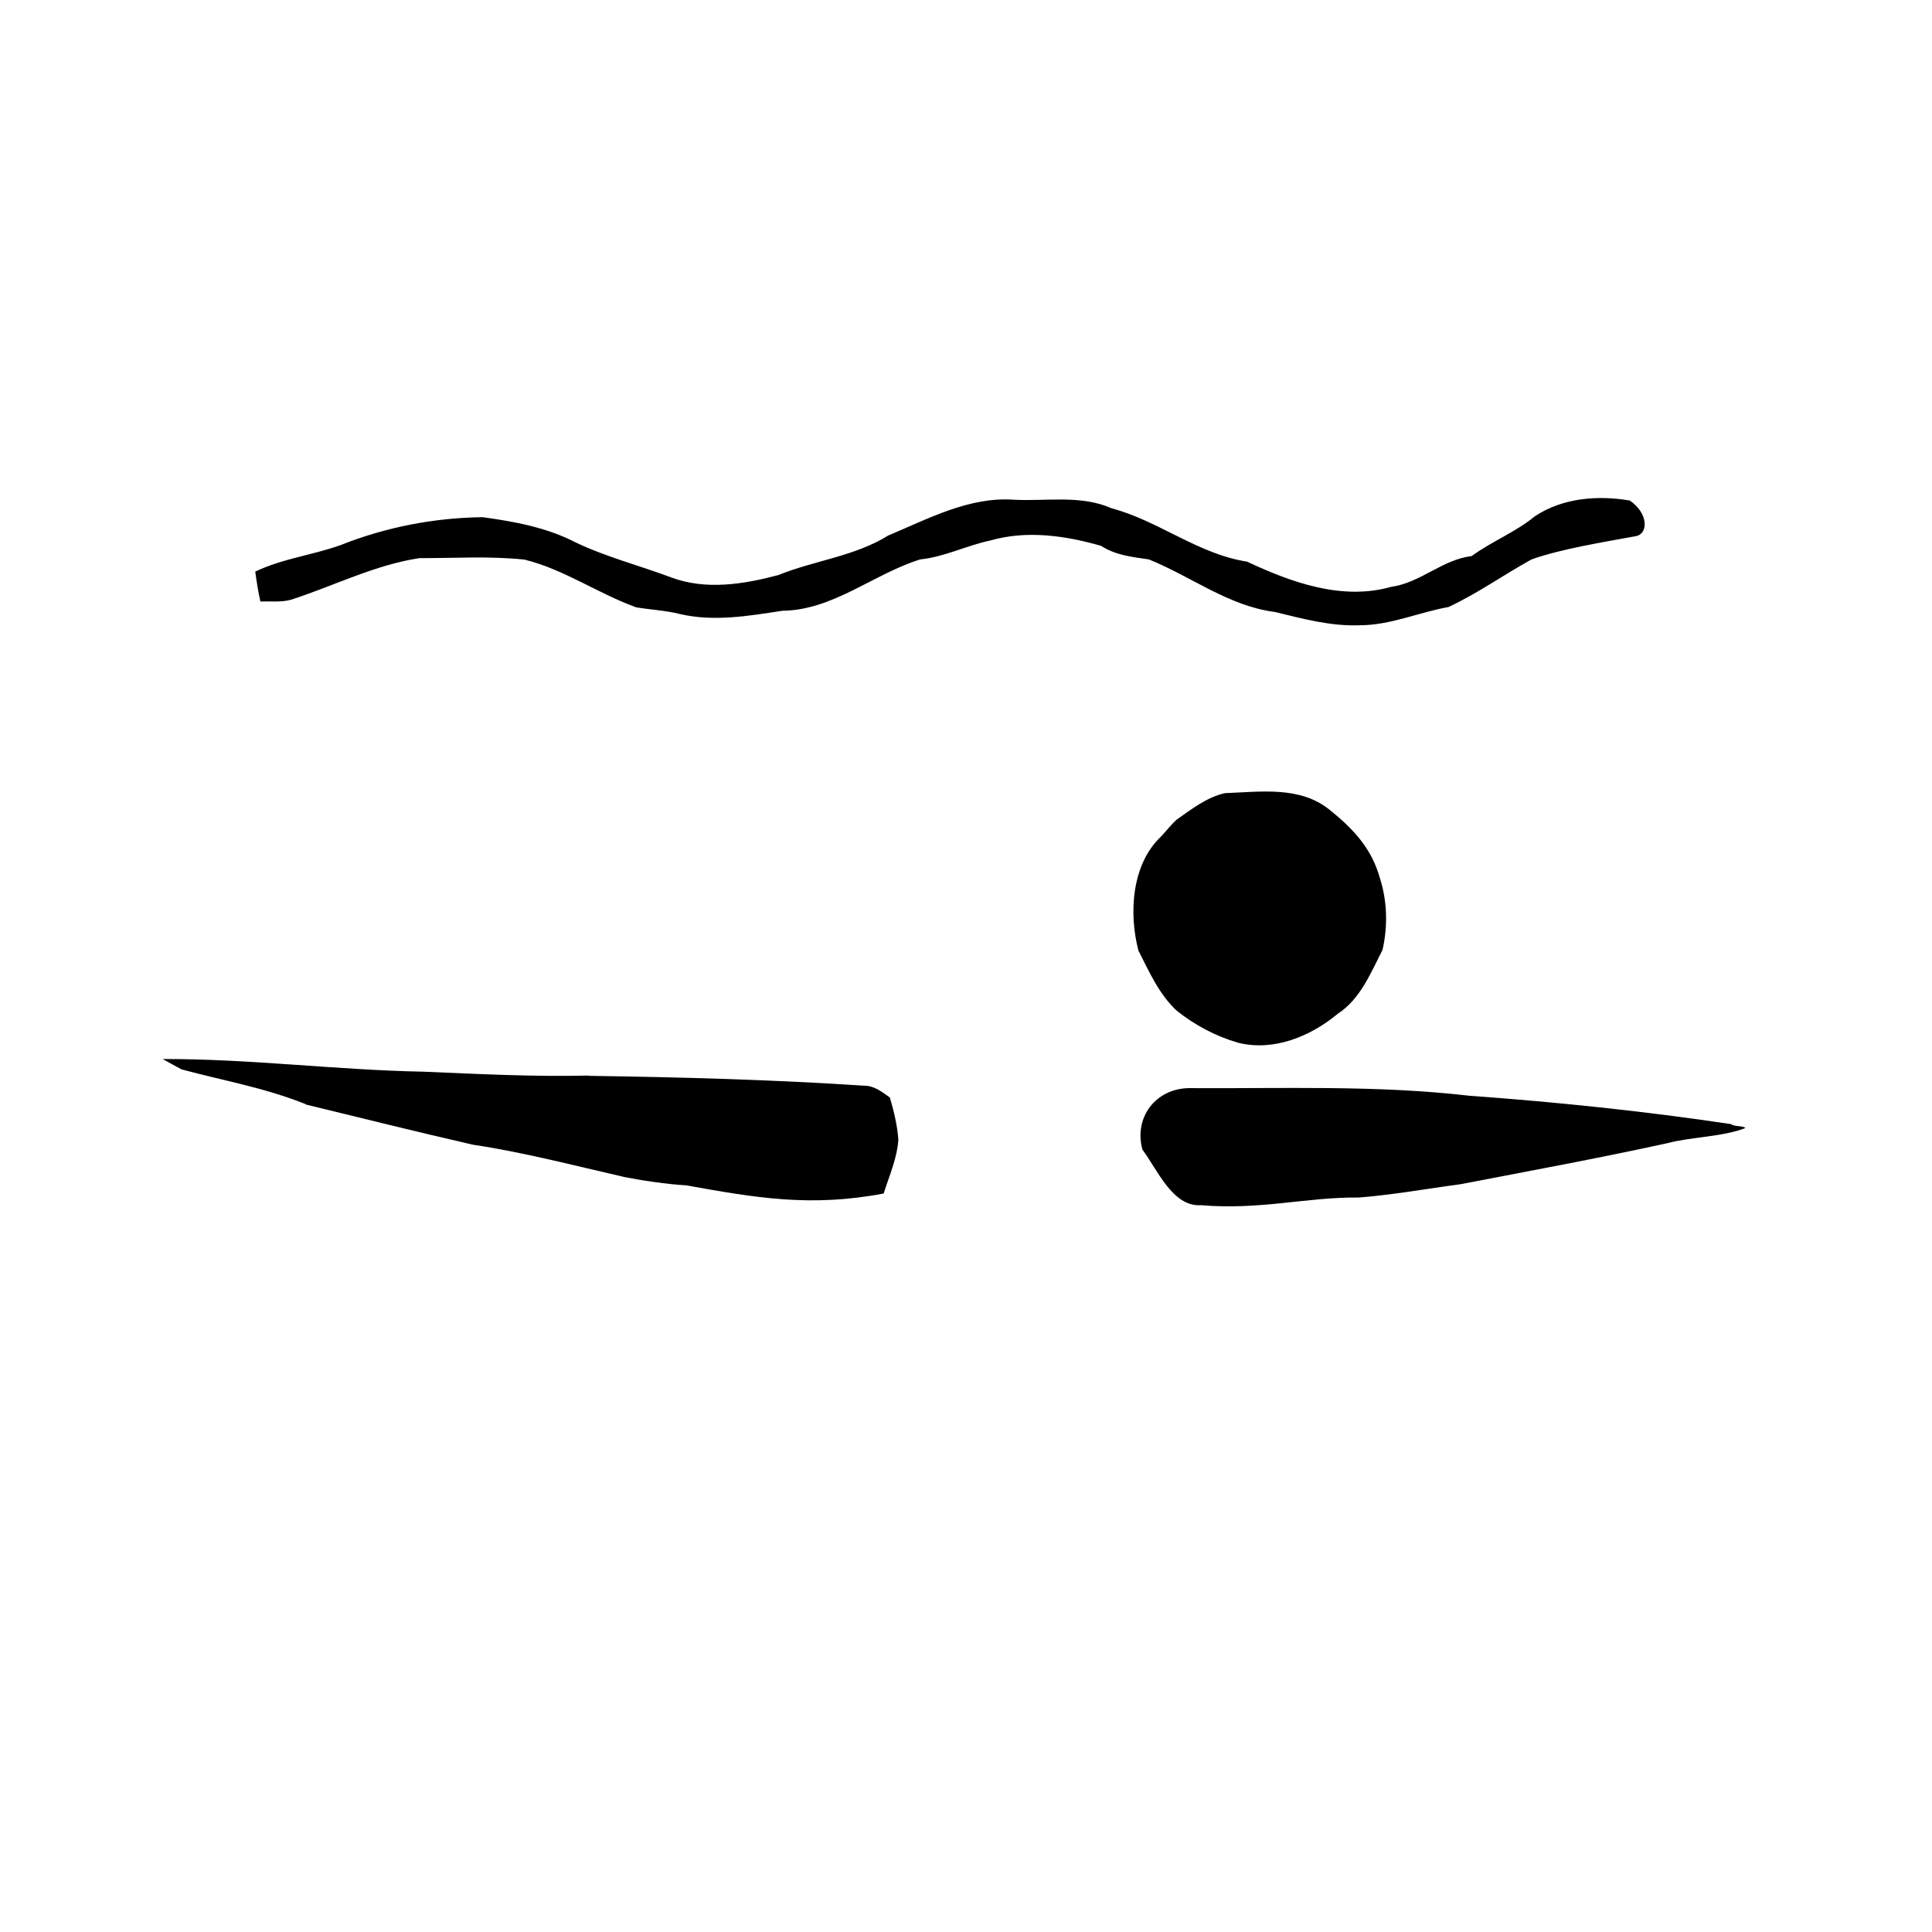
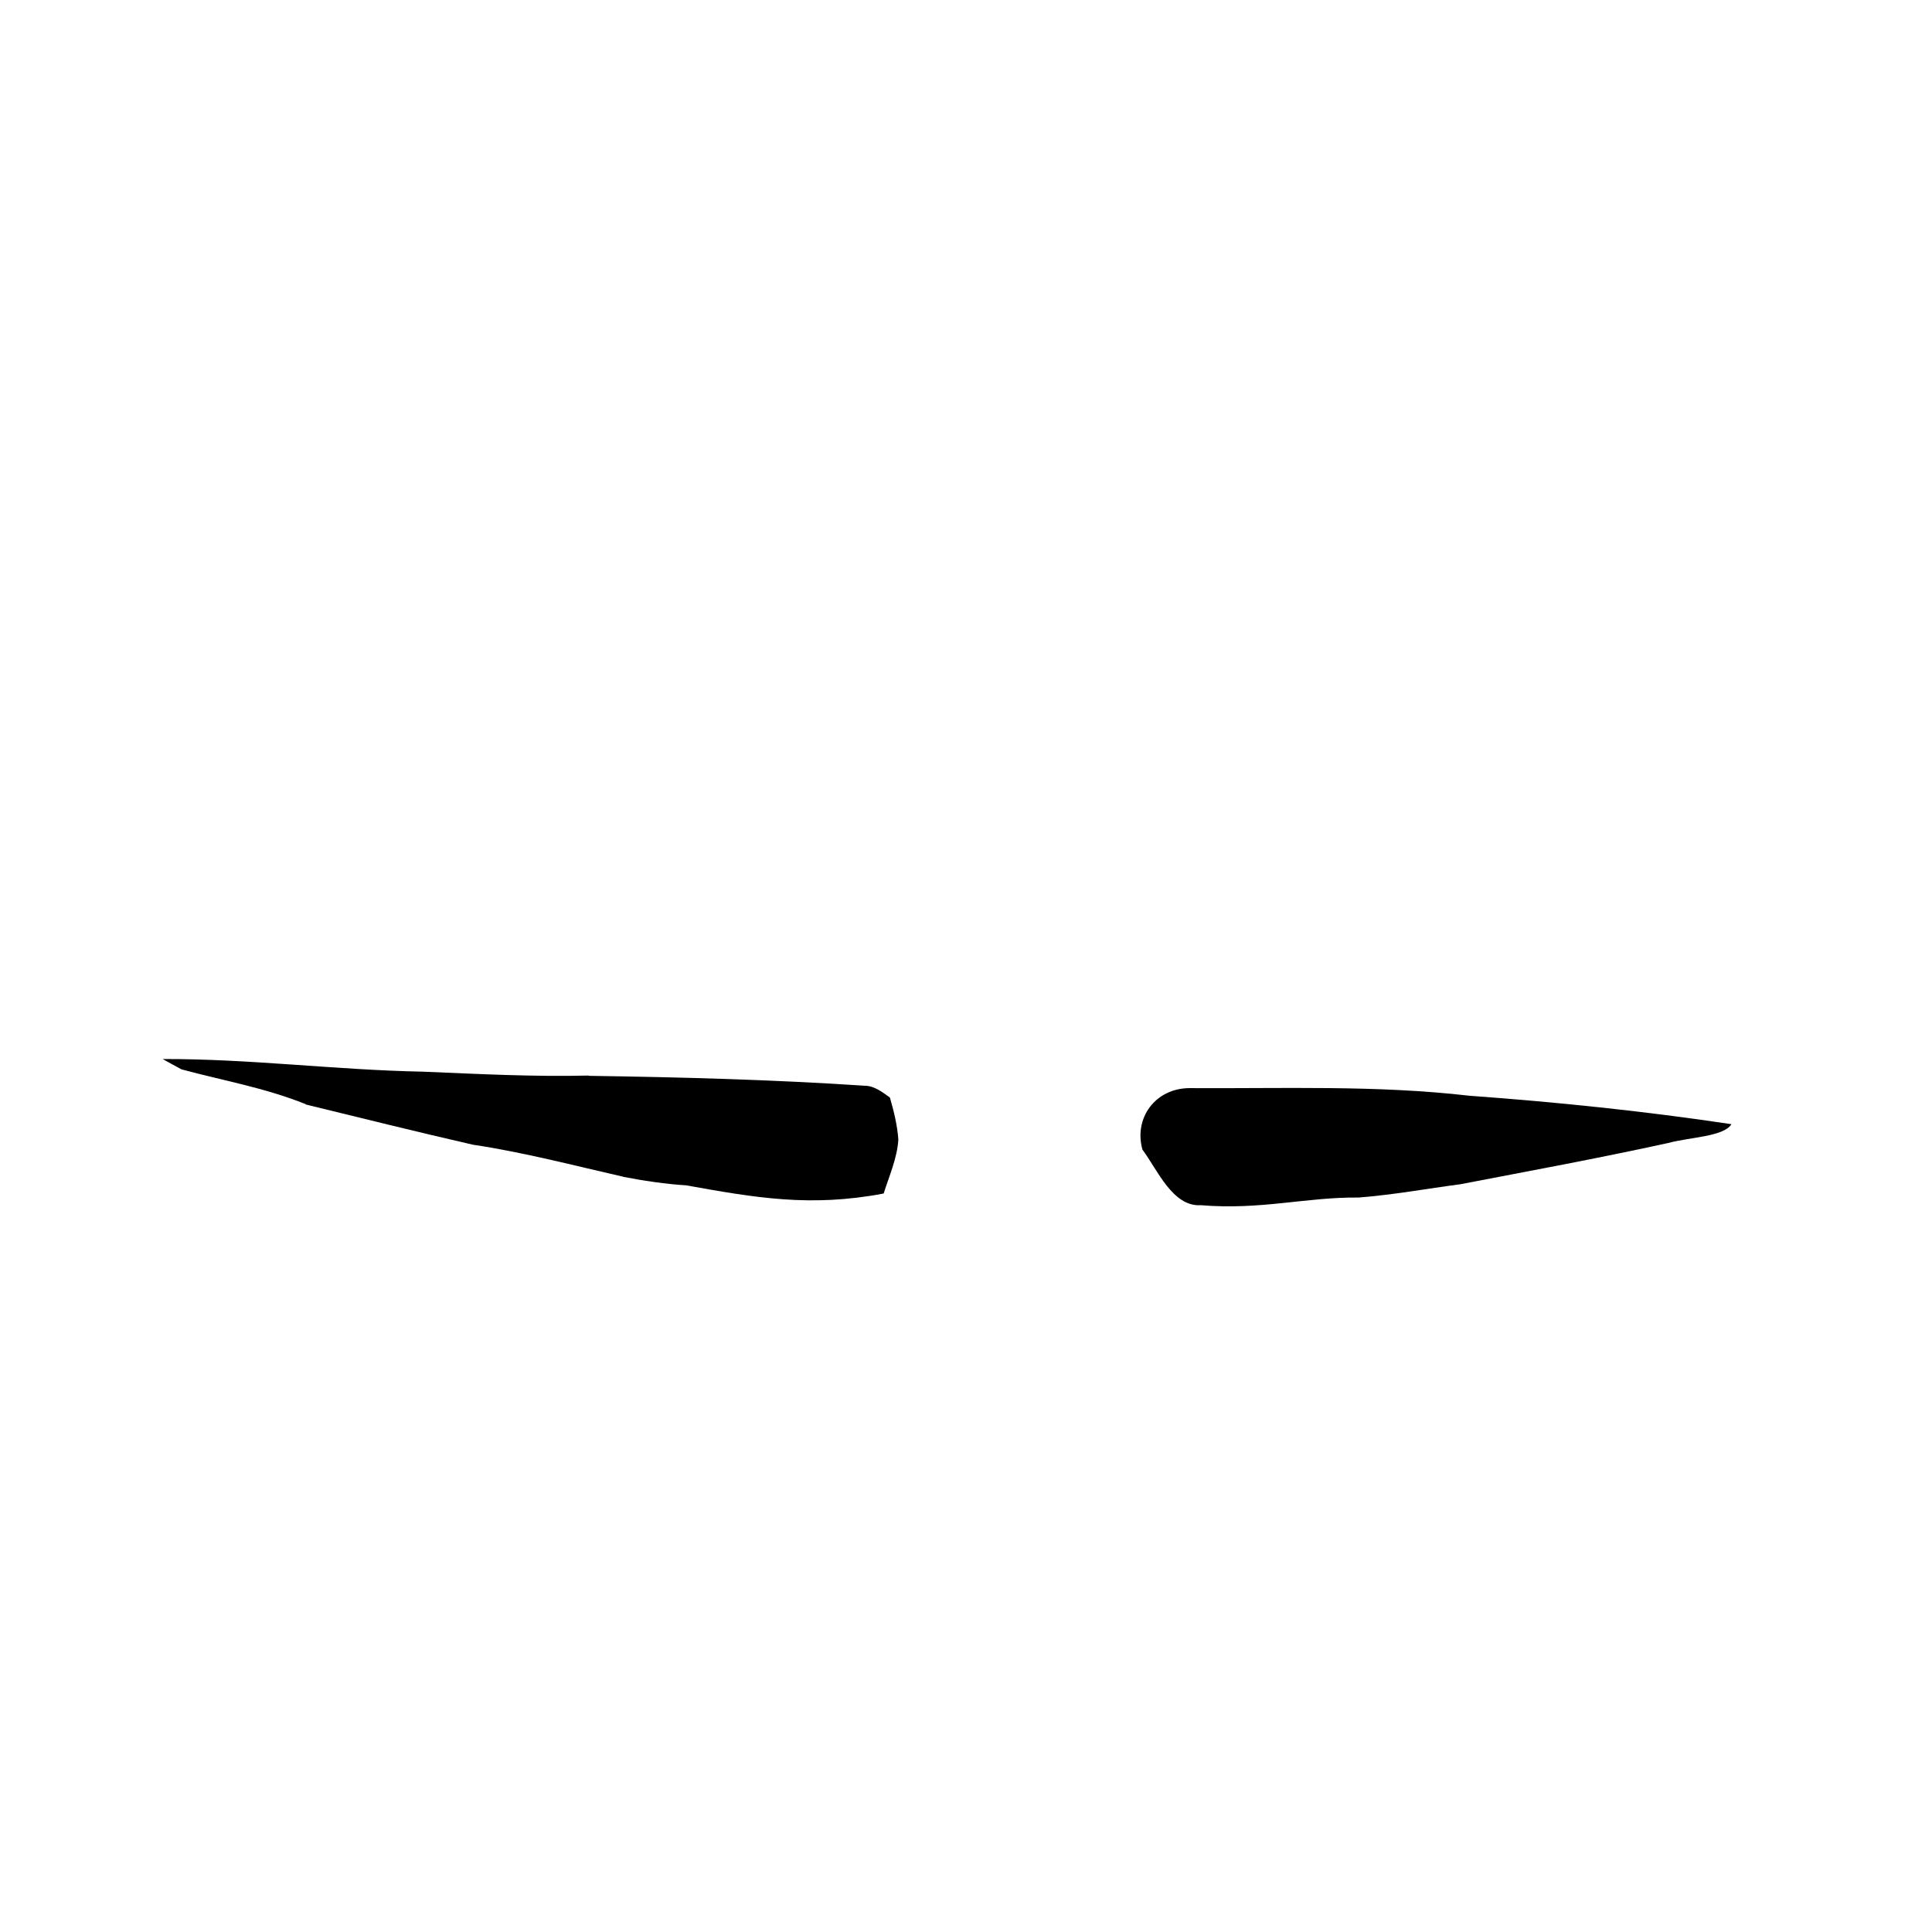
<svg xmlns="http://www.w3.org/2000/svg" xmlns:ns1="http://sodipodi.sourceforge.net/DTD/sodipodi-0.dtd" xmlns:ns2="http://www.inkscape.org/namespaces/inkscape" width="300pt" height="300pt" viewBox="0 0 300 300" version="1.1" id="svg2" ns1:version="0.32" ns2:version="0.46" ns1:docname="Apnea_pictogram.svg" ns2:output_extension="org.inkscape.output.svg.inkscape">
  <defs id="defs15">
    <ns2:perspective ns1:type="inkscape:persp3d" ns2:vp_x="0 : 187.5 : 1" ns2:vp_y="0 : 1000 : 0" ns2:vp_z="375 : 187.5 : 1" ns2:persp3d-origin="187.5 : 125 : 1" id="perspective19" />
  </defs>
  <ns1:namedview ns2:window-height="480" ns2:window-width="640" ns2:pageshadow="2" ns2:pageopacity="0.0" guidetolerance="10.0" gridtolerance="10.0" objecttolerance="10.0" borderopacity="1.0" bordercolor="#666666" pagecolor="#ffffff" id="base" showgrid="false" />
-   <path d="M 137.915,83.158 C 144.135,80.558 150.495,77.098 157.455,77.598 C 162.505,77.858 167.835,76.818 172.615,78.928 C 179.945,80.888 186.075,86.048 193.635,87.208 C 200.515,90.438 208.415,93.298 216.055,91.118 C 220.575,90.488 223.965,86.888 228.515,86.348 C 231.645,84.058 235.335,82.638 238.345,80.158 C 242.645,77.308 248.075,76.878 253.065,77.718 C 256.043,79.749 255.938,82.942 253.992,83.257 C 249.202,84.147 242.325,85.238 237.795,86.878 C 233.465,89.268 229.405,92.168 224.925,94.258 C 220.315,95.078 215.925,97.078 211.185,97.088 C 206.685,97.278 202.305,96.078 197.965,95.028 C 190.795,94.118 184.945,89.498 178.375,86.858 C 175.825,86.498 173.185,86.208 170.975,84.758 C 165.435,83.168 159.455,82.308 153.815,83.918 C 150.105,84.698 146.665,86.478 142.875,86.868 C 135.615,89.138 129.365,94.748 121.505,94.838 C 116.265,95.638 110.885,96.568 105.625,95.358 C 103.375,94.788 101.055,94.678 98.785,94.308 C 92.875,92.168 87.585,88.418 81.465,86.898 C 76.045,86.318 70.555,86.678 65.115,86.668 C 58.165,87.728 51.835,90.978 45.185,93.128 C 43.645,93.548 42.015,93.348 40.435,93.398 C 40.085,91.868 39.845,90.308 39.635,88.758 C 43.835,86.738 48.515,86.208 52.875,84.648 C 59.875,81.858 67.415,80.398 74.945,80.308 C 79.855,80.978 84.875,81.898 89.325,84.198 C 94.125,86.498 99.295,87.808 104.265,89.678 C 109.635,91.668 115.475,90.728 120.855,89.298 C 126.475,87.018 132.685,86.408 137.915,83.158 z" id="path6" ns1:nodetypes="ccccccccccccccccccccccccccccccc" style="fill:#000000" />
-   <path d="M 182.72,127.267 C 185.04,125.637 187.4,123.787 190.21,123.157 C 195.74,122.967 201.96,121.987 206.58,125.847 C 210.367,128.888 213.01,131.917 214.23,136.227 C 215.42,139.857 215.52,143.777 214.68,147.497 C 212.83,151.097 211.26,155.097 207.72,157.427 C 203.5,160.927 197.79,163.297 192.27,161.917 C 188.78,160.917 185.52,159.177 182.69,156.917 C 179.97,154.367 178.44,150.887 176.78,147.617 C 175.24,141.777 175.741,134.161 180.281,129.901 C 181.171,128.961 181.747,128.147 182.72,127.267 z" id="path8" ns1:nodetypes="ccccccccccc" style="fill:#000000" />
-   <path d="M 177.397,178.516 C 176.027,173.596 179.398,169.013 184.658,168.963 C 199.148,169.053 213.698,168.473 228.138,170.143 C 241.758,171.133 255.348,172.533 268.858,174.563 C 268.988,174.933 270.878,174.795 270.998,175.165 C 267.678,176.505 262.388,176.573 258.988,177.493 C 248.278,179.843 237.498,181.823 226.738,183.893 C 221.478,184.583 216.597,185.504 210.968,185.953 C 202.797,185.87 195.838,187.923 186.458,187.142 C 182.078,187.422 179.717,181.606 177.397,178.516 z" id="path10" ns1:nodetypes="cccccccccc" style="fill:#000000" />
+   <path d="M 177.397,178.516 C 176.027,173.596 179.398,169.013 184.658,168.963 C 199.148,169.053 213.698,168.473 228.138,170.143 C 241.758,171.133 255.348,172.533 268.858,174.563 C 267.678,176.505 262.388,176.573 258.988,177.493 C 248.278,179.843 237.498,181.823 226.738,183.893 C 221.478,184.583 216.597,185.504 210.968,185.953 C 202.797,185.87 195.838,187.923 186.458,187.142 C 182.078,187.422 179.717,181.606 177.397,178.516 z" id="path10" ns1:nodetypes="cccccccccc" style="fill:#000000" />
  <path d="M 25.256,164.446 C 38.866,164.405 52.09,166.15 65.71,166.41 C 74.463,166.776 82.83,167.213 91.4,167.013 L 91.446,167.055 C 105.746,167.266 120.046,167.645 134.316,168.595 C 135.776,168.606 137.092,169.643 138.182,170.423 C 138.792,172.513 139.336,174.745 139.496,176.956 C 139.306,179.865 138.086,182.565 137.216,185.326 C 125.816,187.495 117.227,185.974 106.529,184.055 C 103.599,183.895 99.667,183.311 96.807,182.741 C 97.237,182.531 96.457,182.96 96.887,182.75 C 89.337,181.03 81.122,178.884 73.452,177.754 C 63.845,175.548 57.389,173.918 47.366,171.477 L 47.526,171.476 C 40.956,168.856 34.897,167.861 28.147,166.041 L 28.112,166.012 C 27.182,165.532 26.166,164.935 25.256,164.446 z" id="path12" ns1:nodetypes="ccccccccccccccccc" style="fill:#000000" />
</svg>